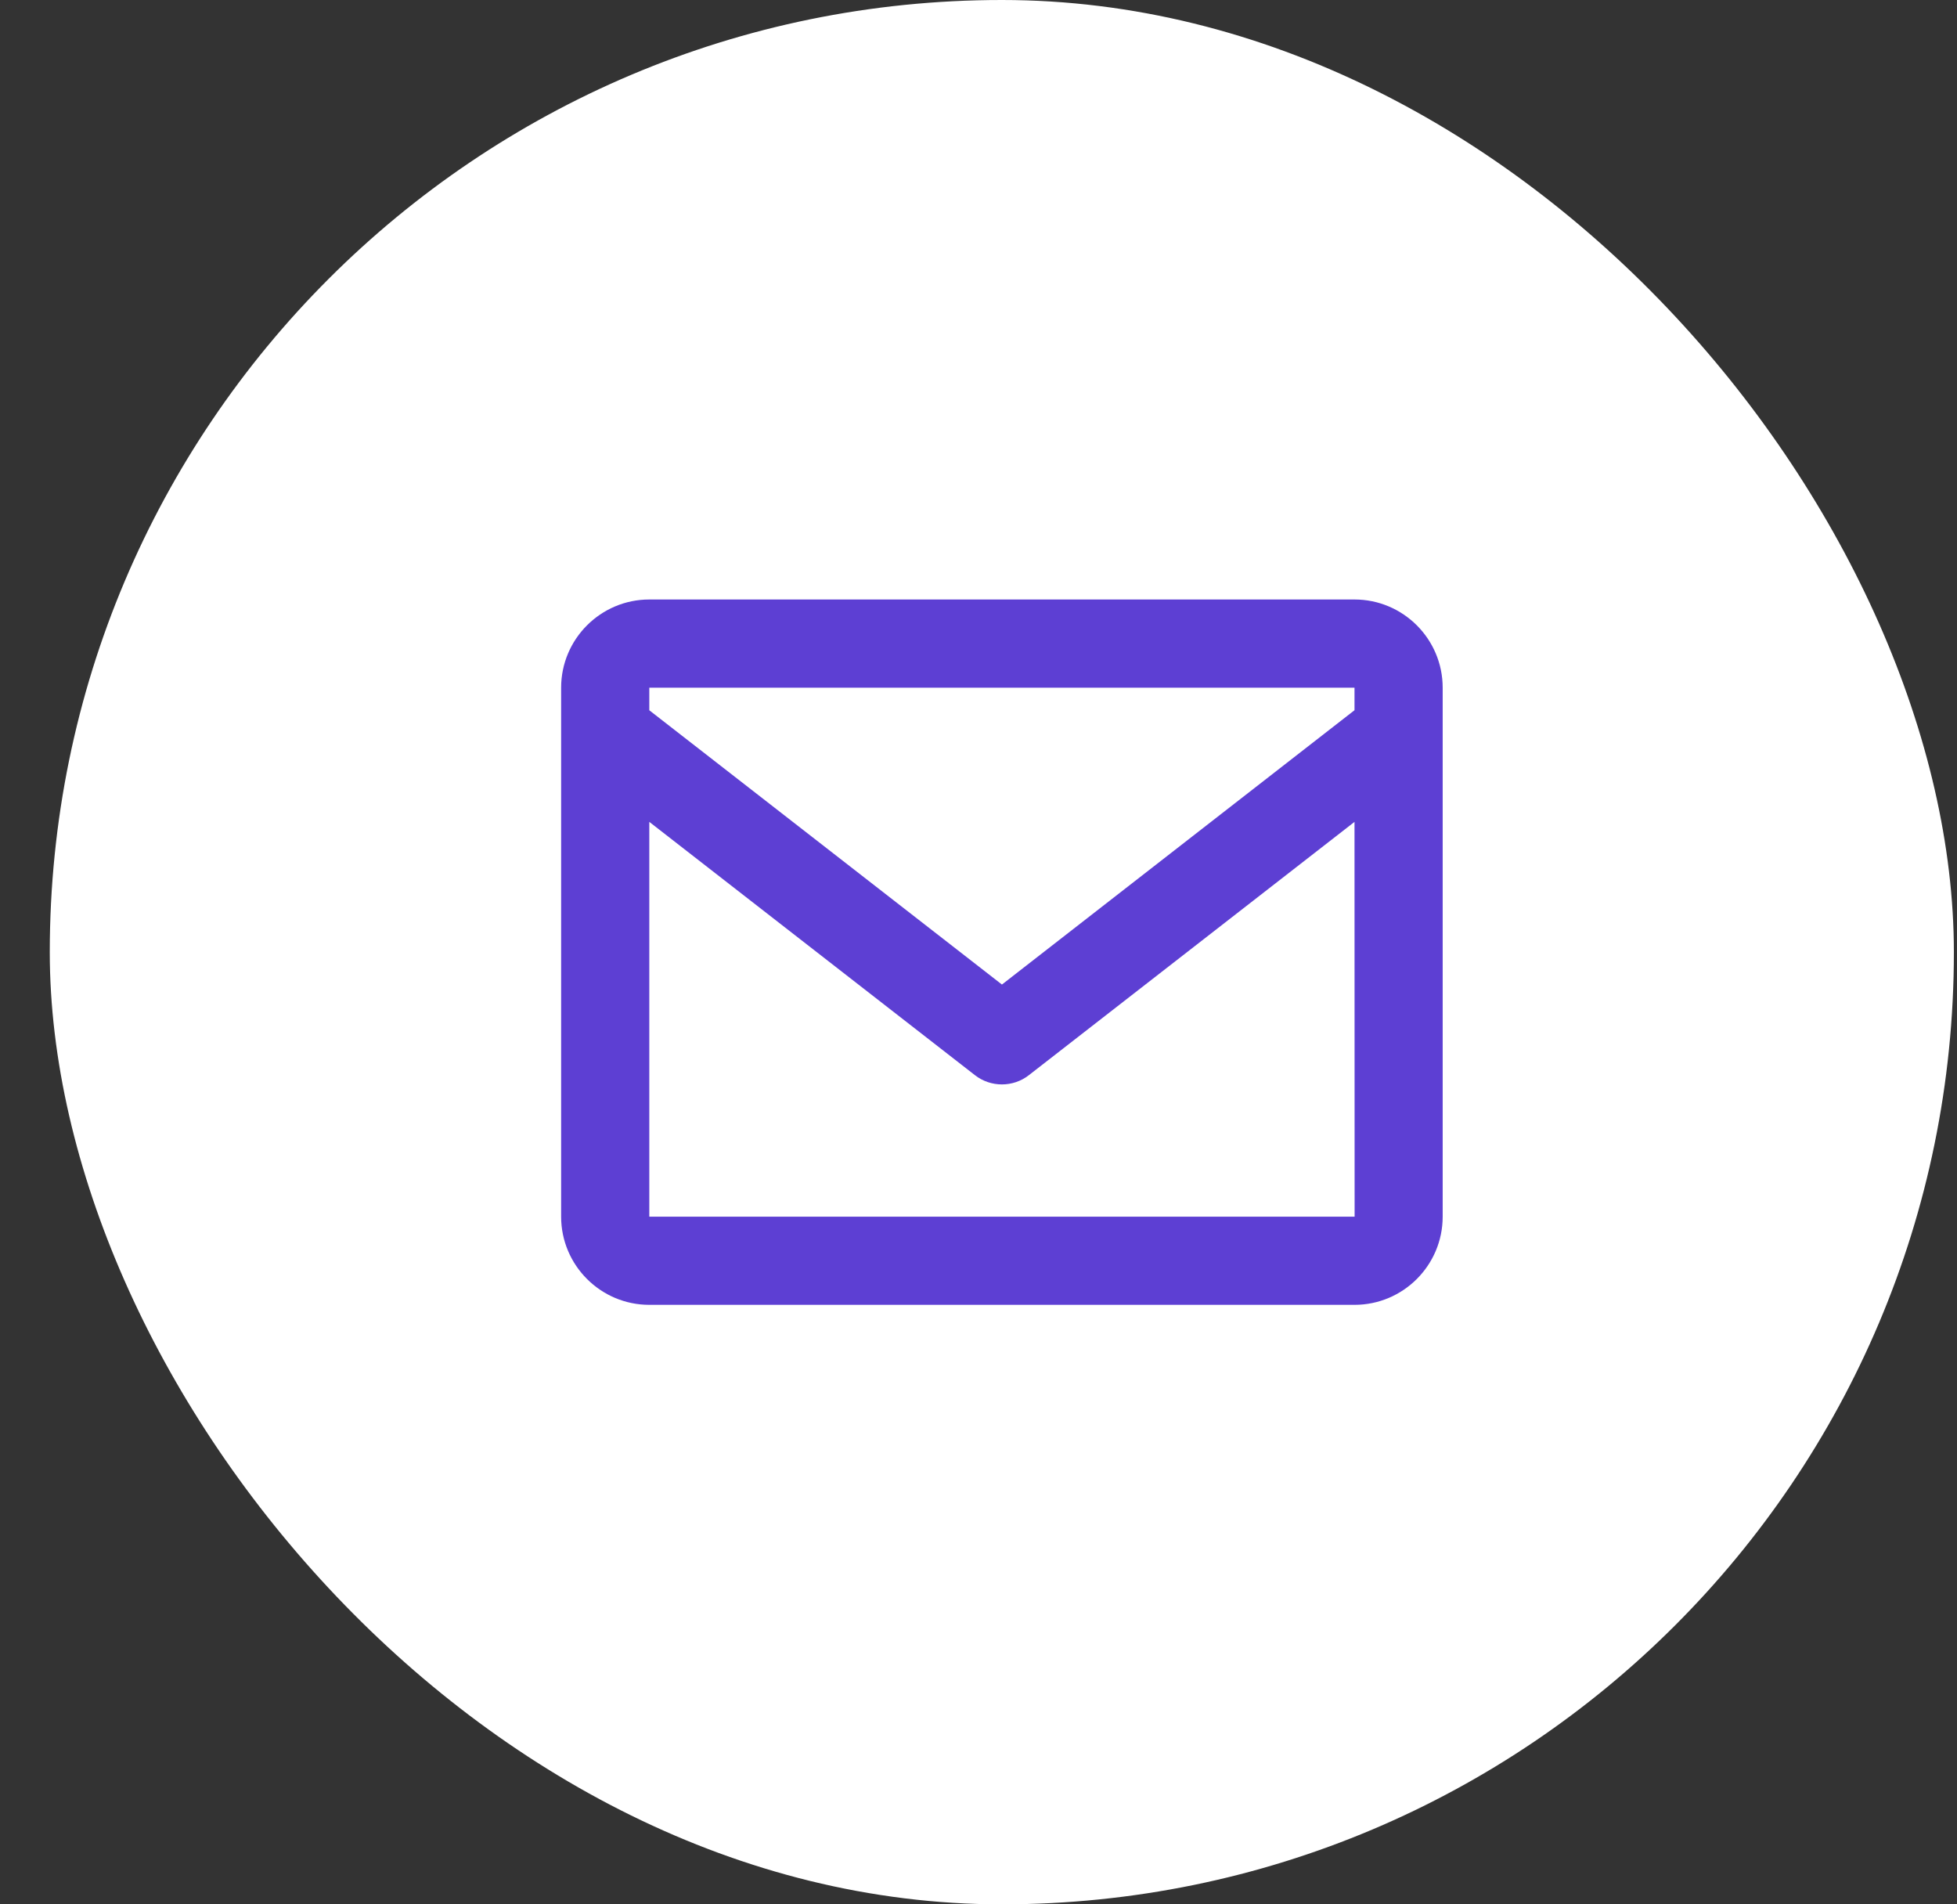
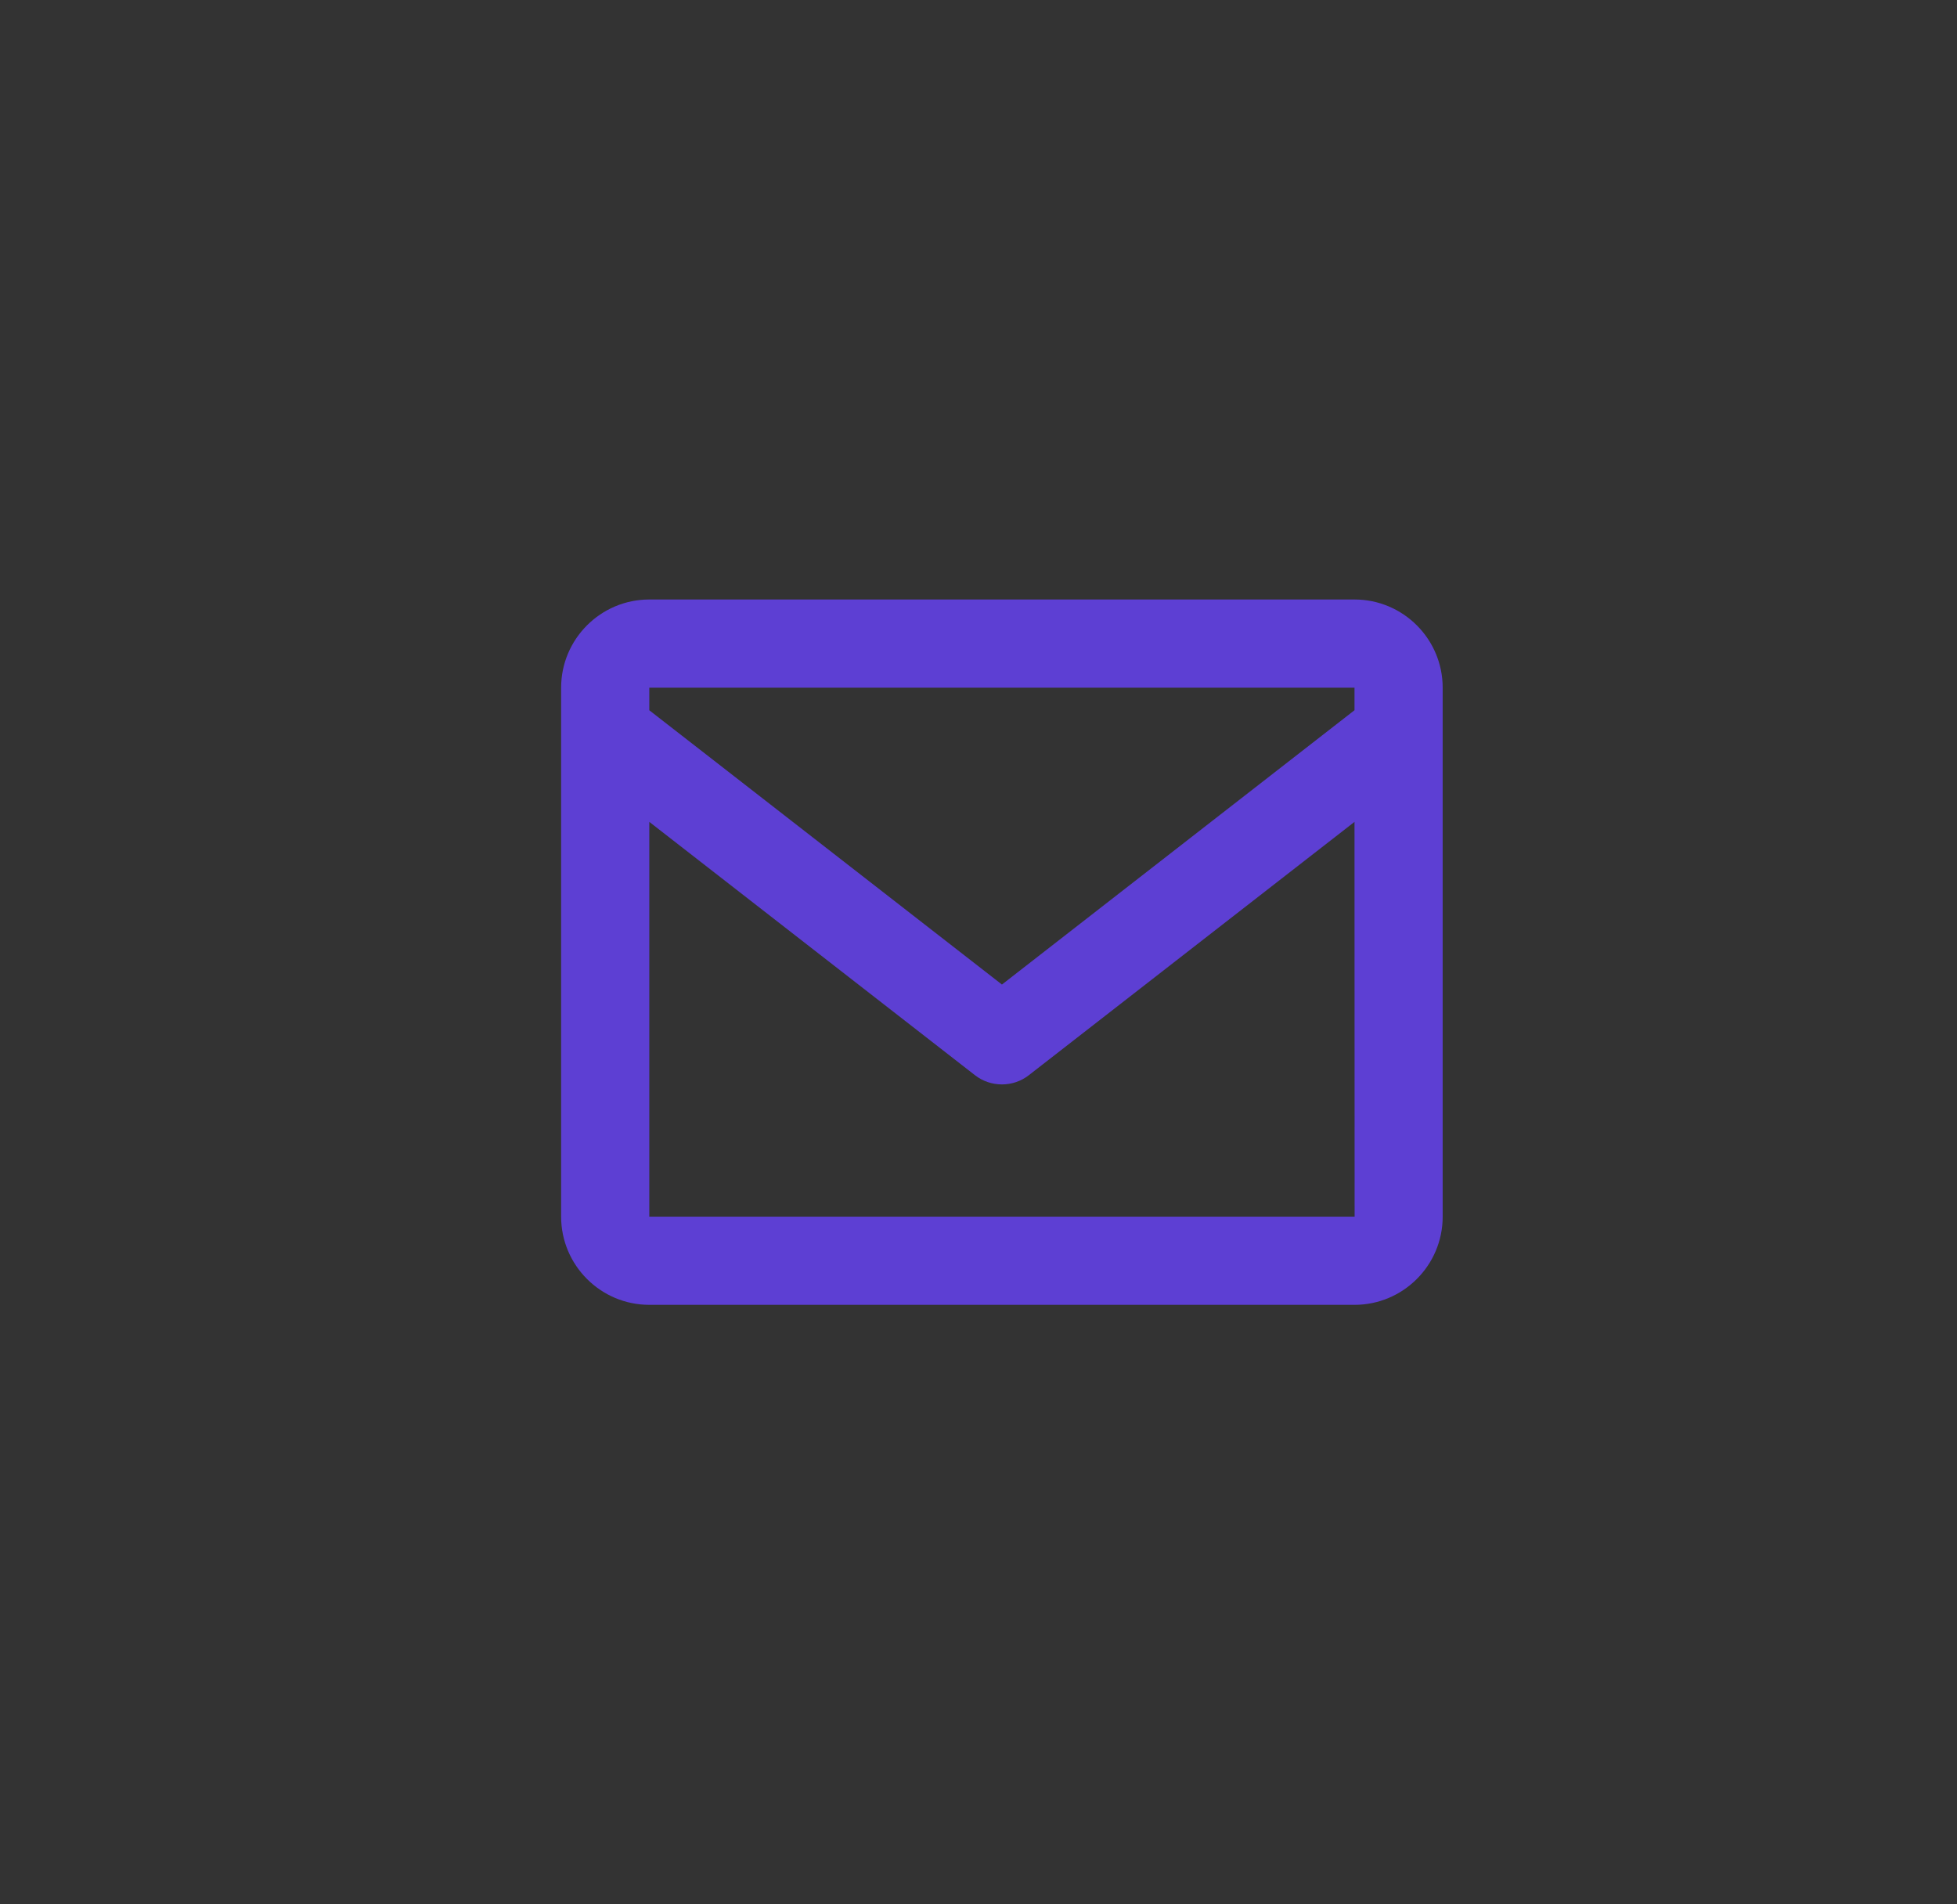
<svg xmlns="http://www.w3.org/2000/svg" width="37" height="36" viewBox="0 0 37 36" fill="none">
  <rect x="0" y="0" width="37" height="36" fill="#333333" stroke="none" />
-   <rect x="0.941" width="36" height="36" rx="18" fill="white" />
  <path d="M25.609 11.333L12.276 11.333C11.357 11.333 10.609 12.081 10.609 13L10.609 23C10.609 23.919 11.357 24.667 12.276 24.667H25.609C26.529 24.667 27.276 23.919 27.276 23V13C27.276 12.081 26.529 11.333 25.609 11.333ZM25.609 13V13.426L18.943 18.612L12.276 13.427V13L25.609 13ZM12.276 23L12.276 15.537L18.431 20.324C18.581 20.442 18.762 20.5 18.943 20.5C19.123 20.5 19.304 20.442 19.454 20.324L25.609 15.537L25.611 23H12.276Z" fill="#5D3FD3" />
</svg>